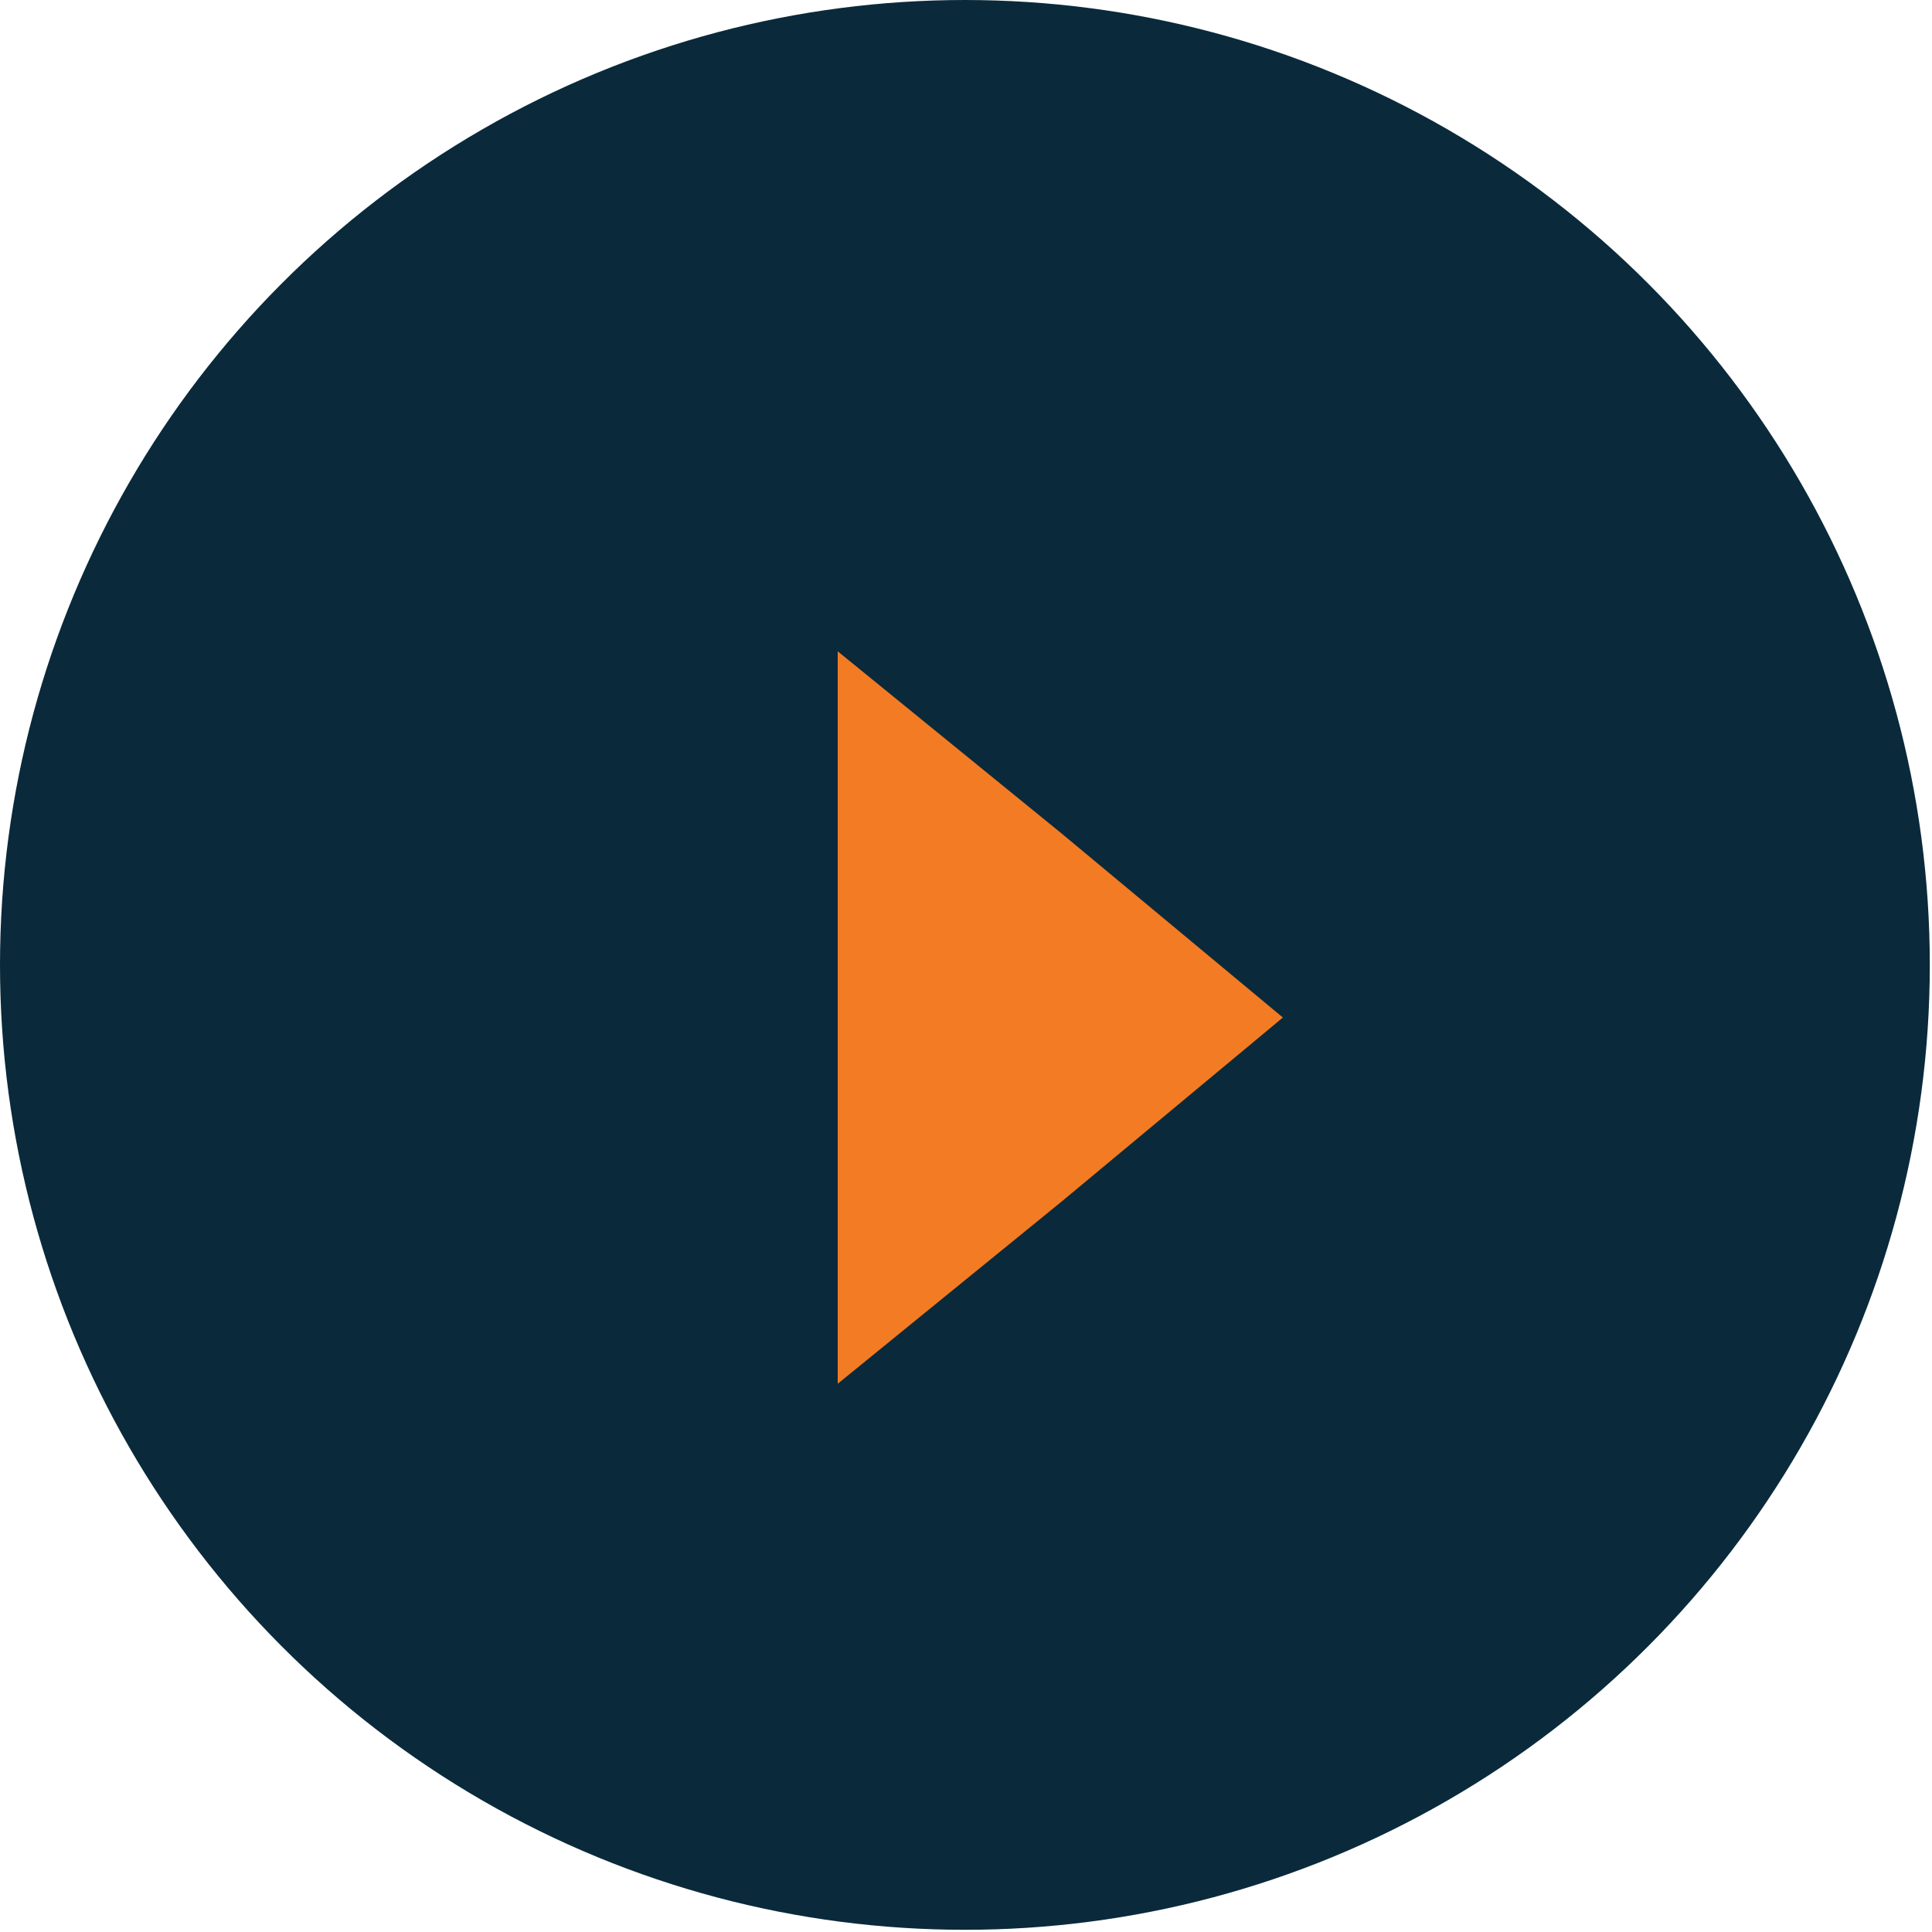
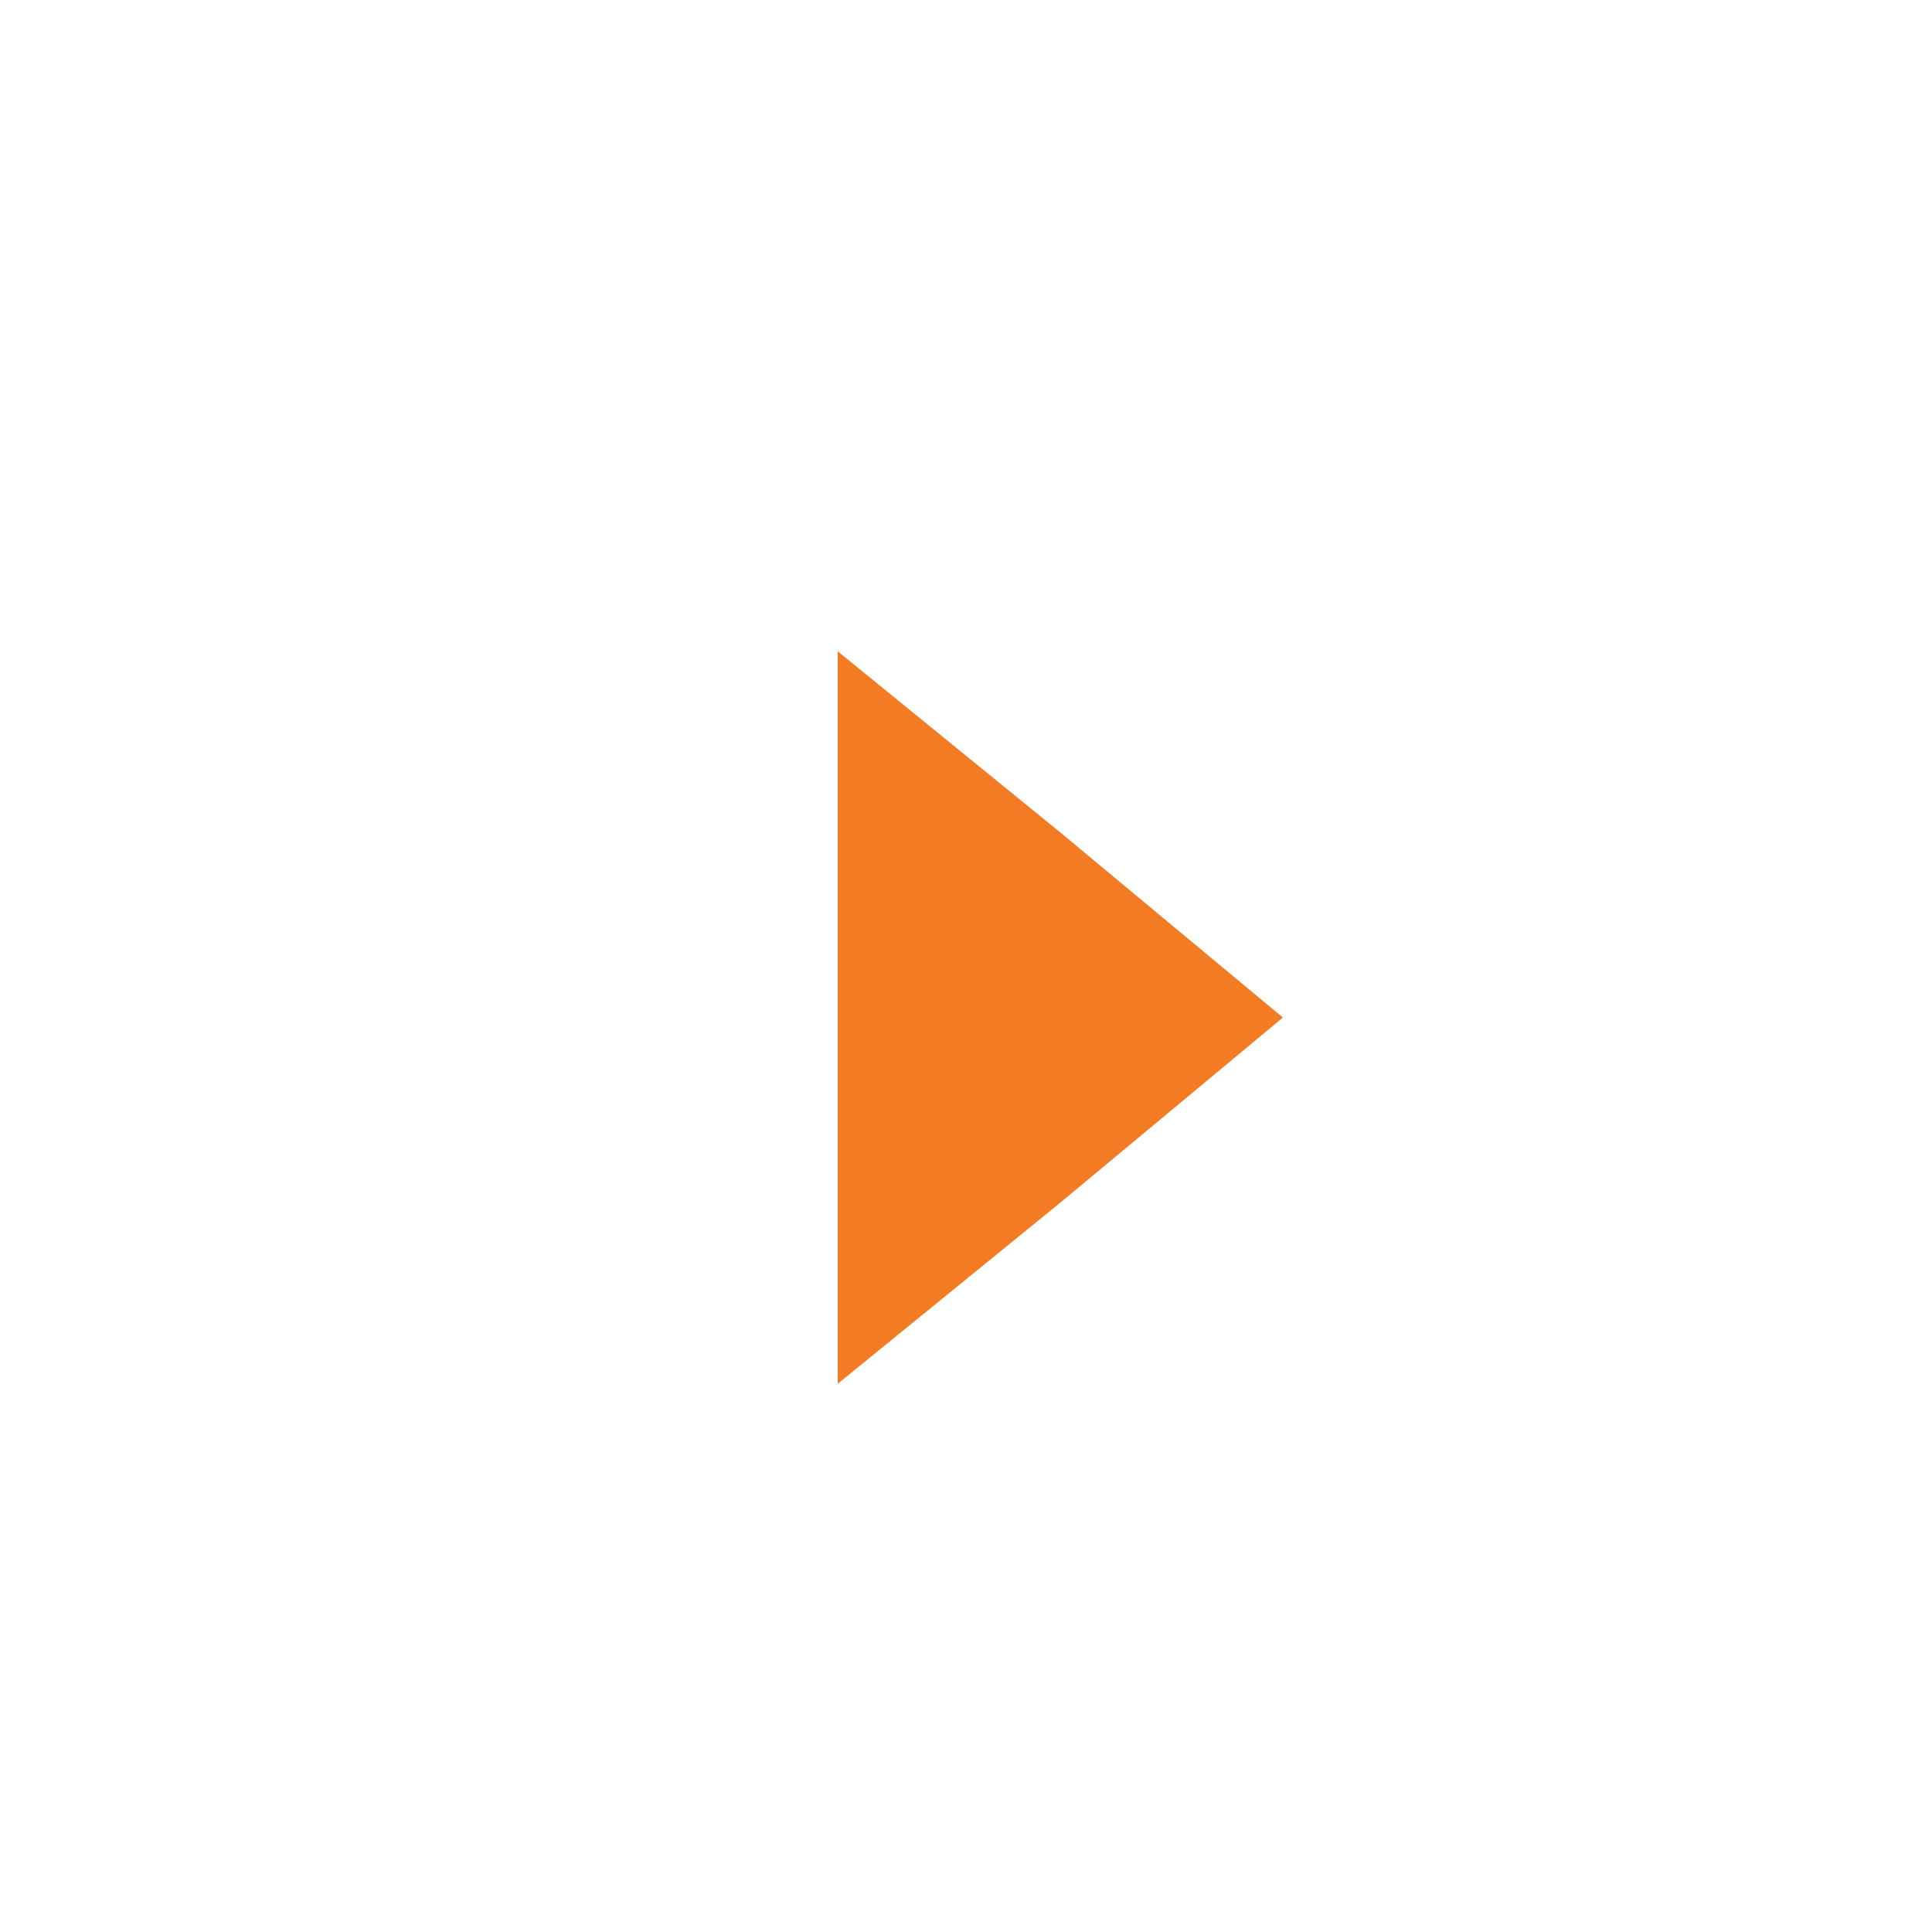
<svg xmlns="http://www.w3.org/2000/svg" version="1.1" id="Layer_1" x="0px" y="0px" viewBox="0 0 88.1 88.1" style="enable-background:new 0 0 88.1 88.1;" xml:space="preserve">
  <style type="text/css">
	.st0{fill:#0A2A3B;}
	.st1{fill:#F37B24;}
</style>
-   <circle class="st0" cx="44" cy="44" r="44" />
  <polygon class="st1" points="58.5,46.4 48.4,54.8 38.2,63.1 38.2,46.4 38.2,29.7 48.4,38 " />
</svg>